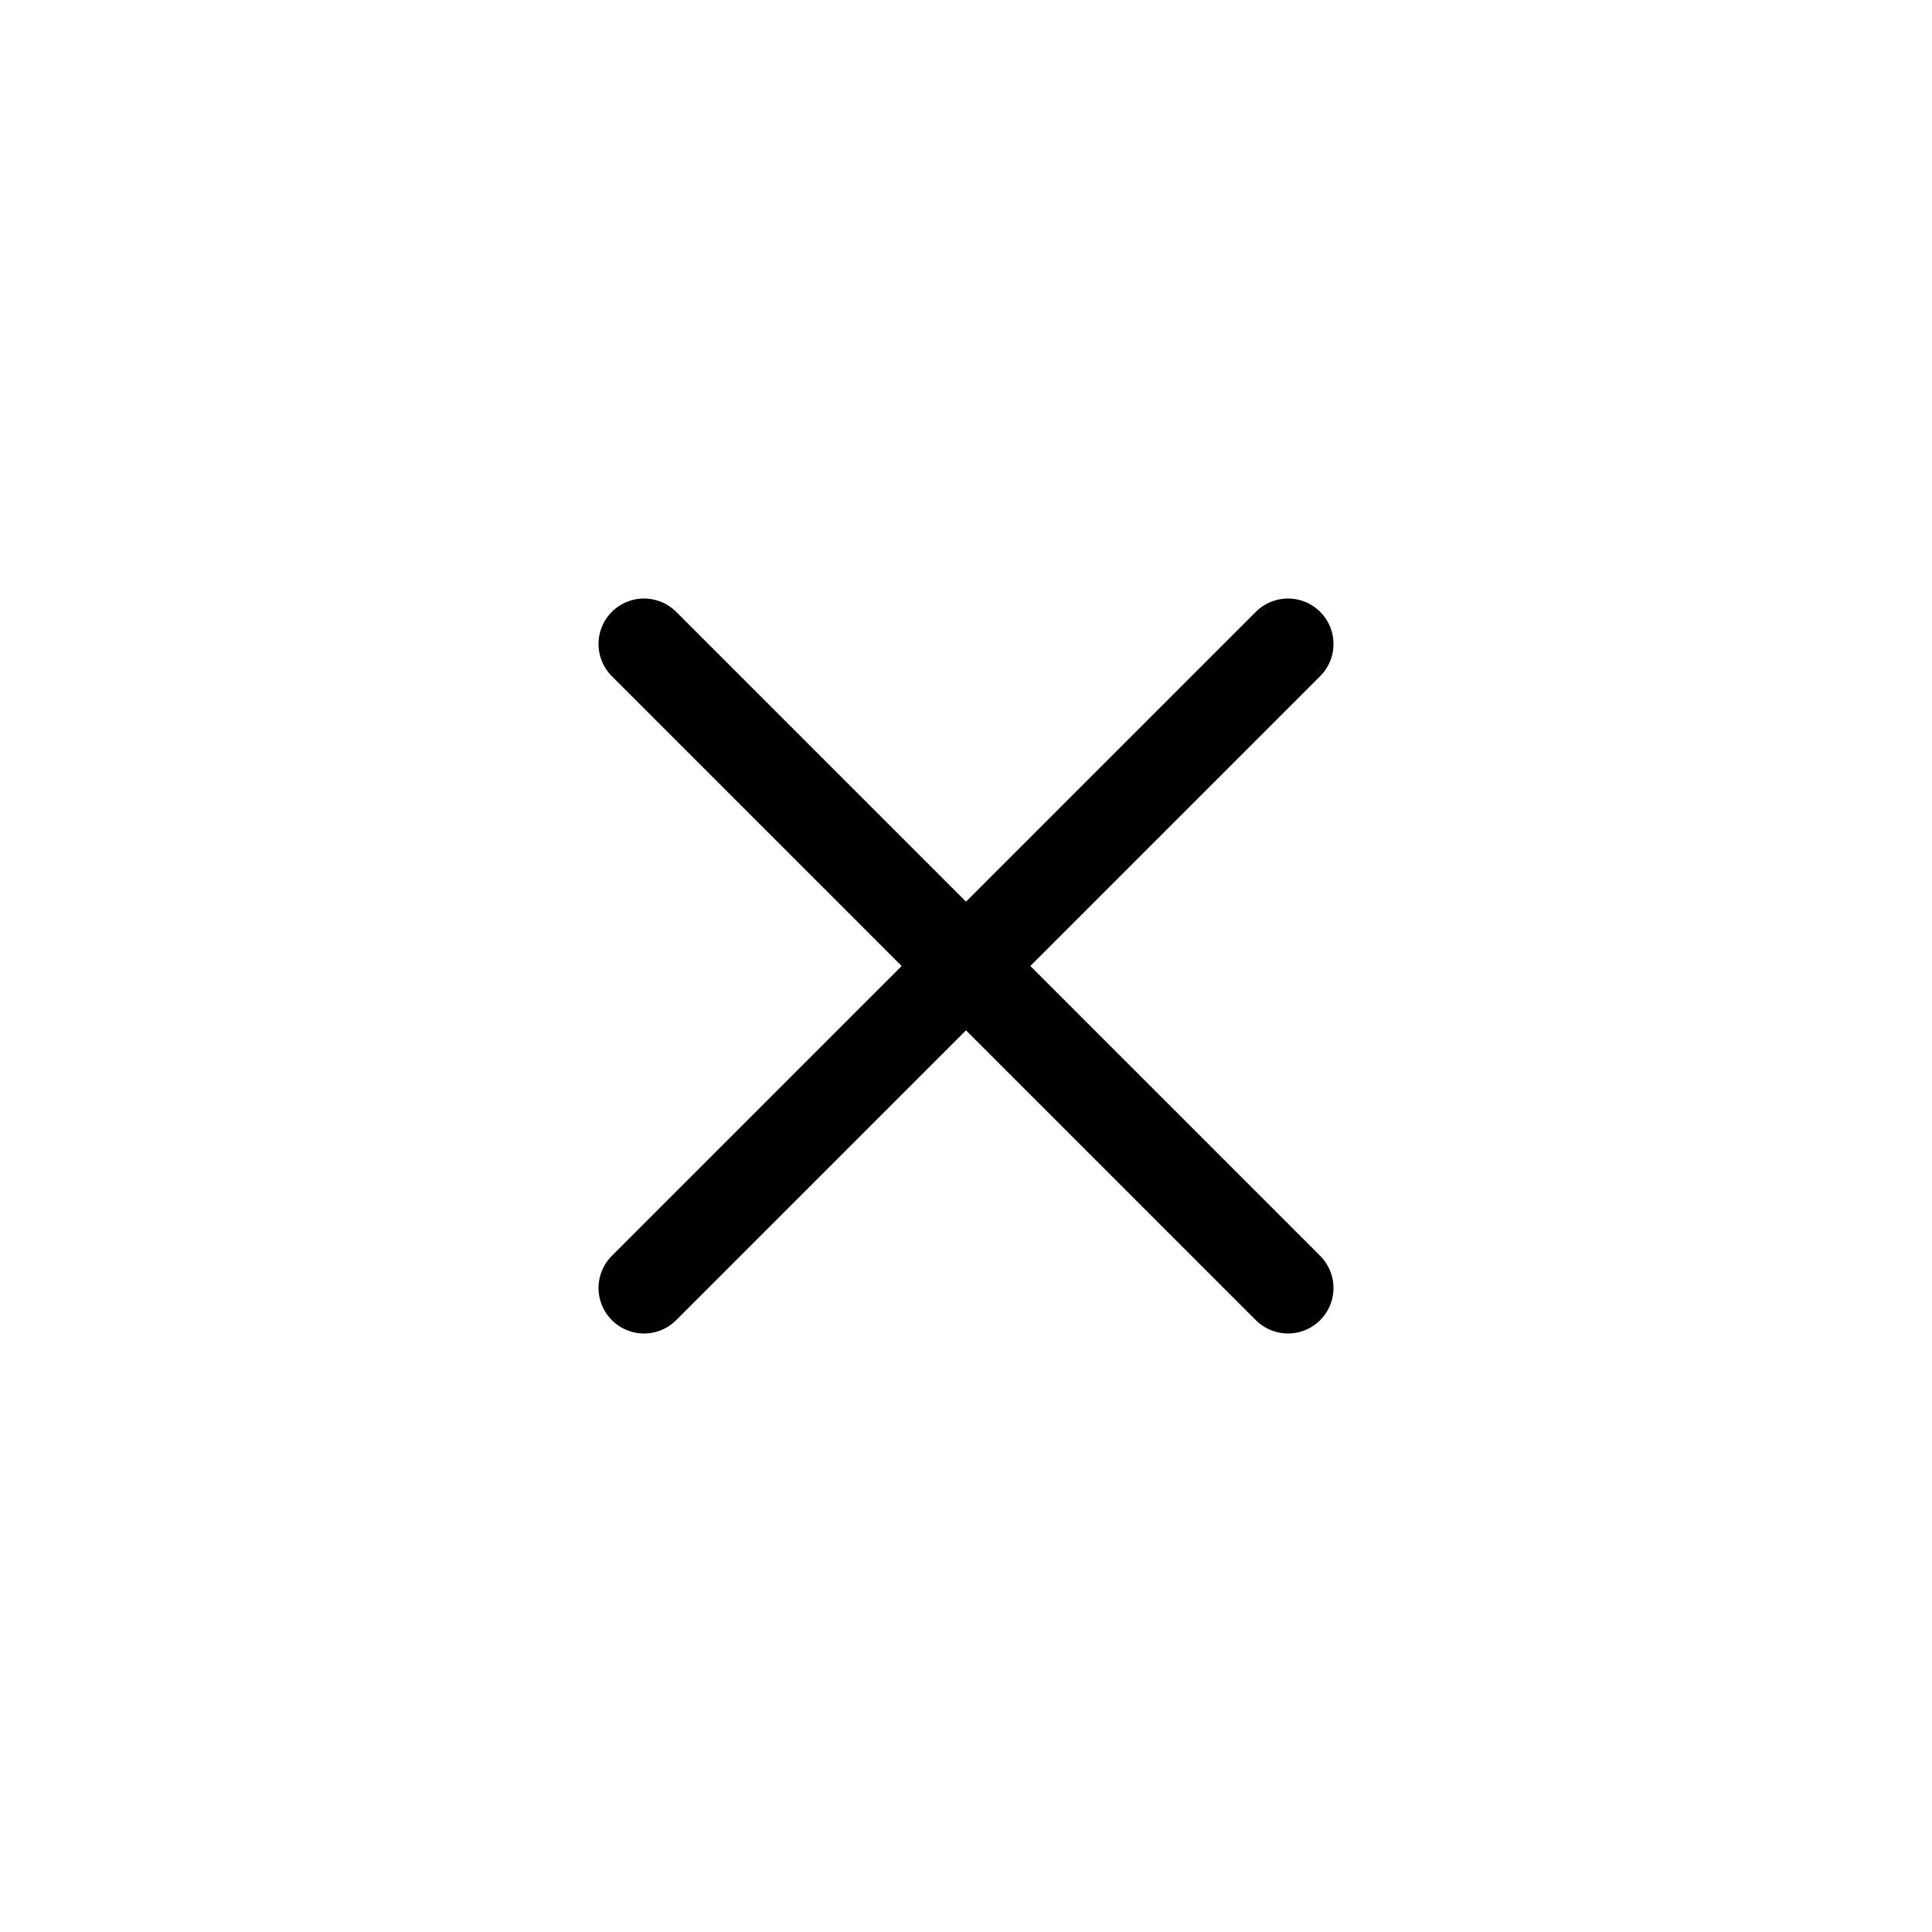
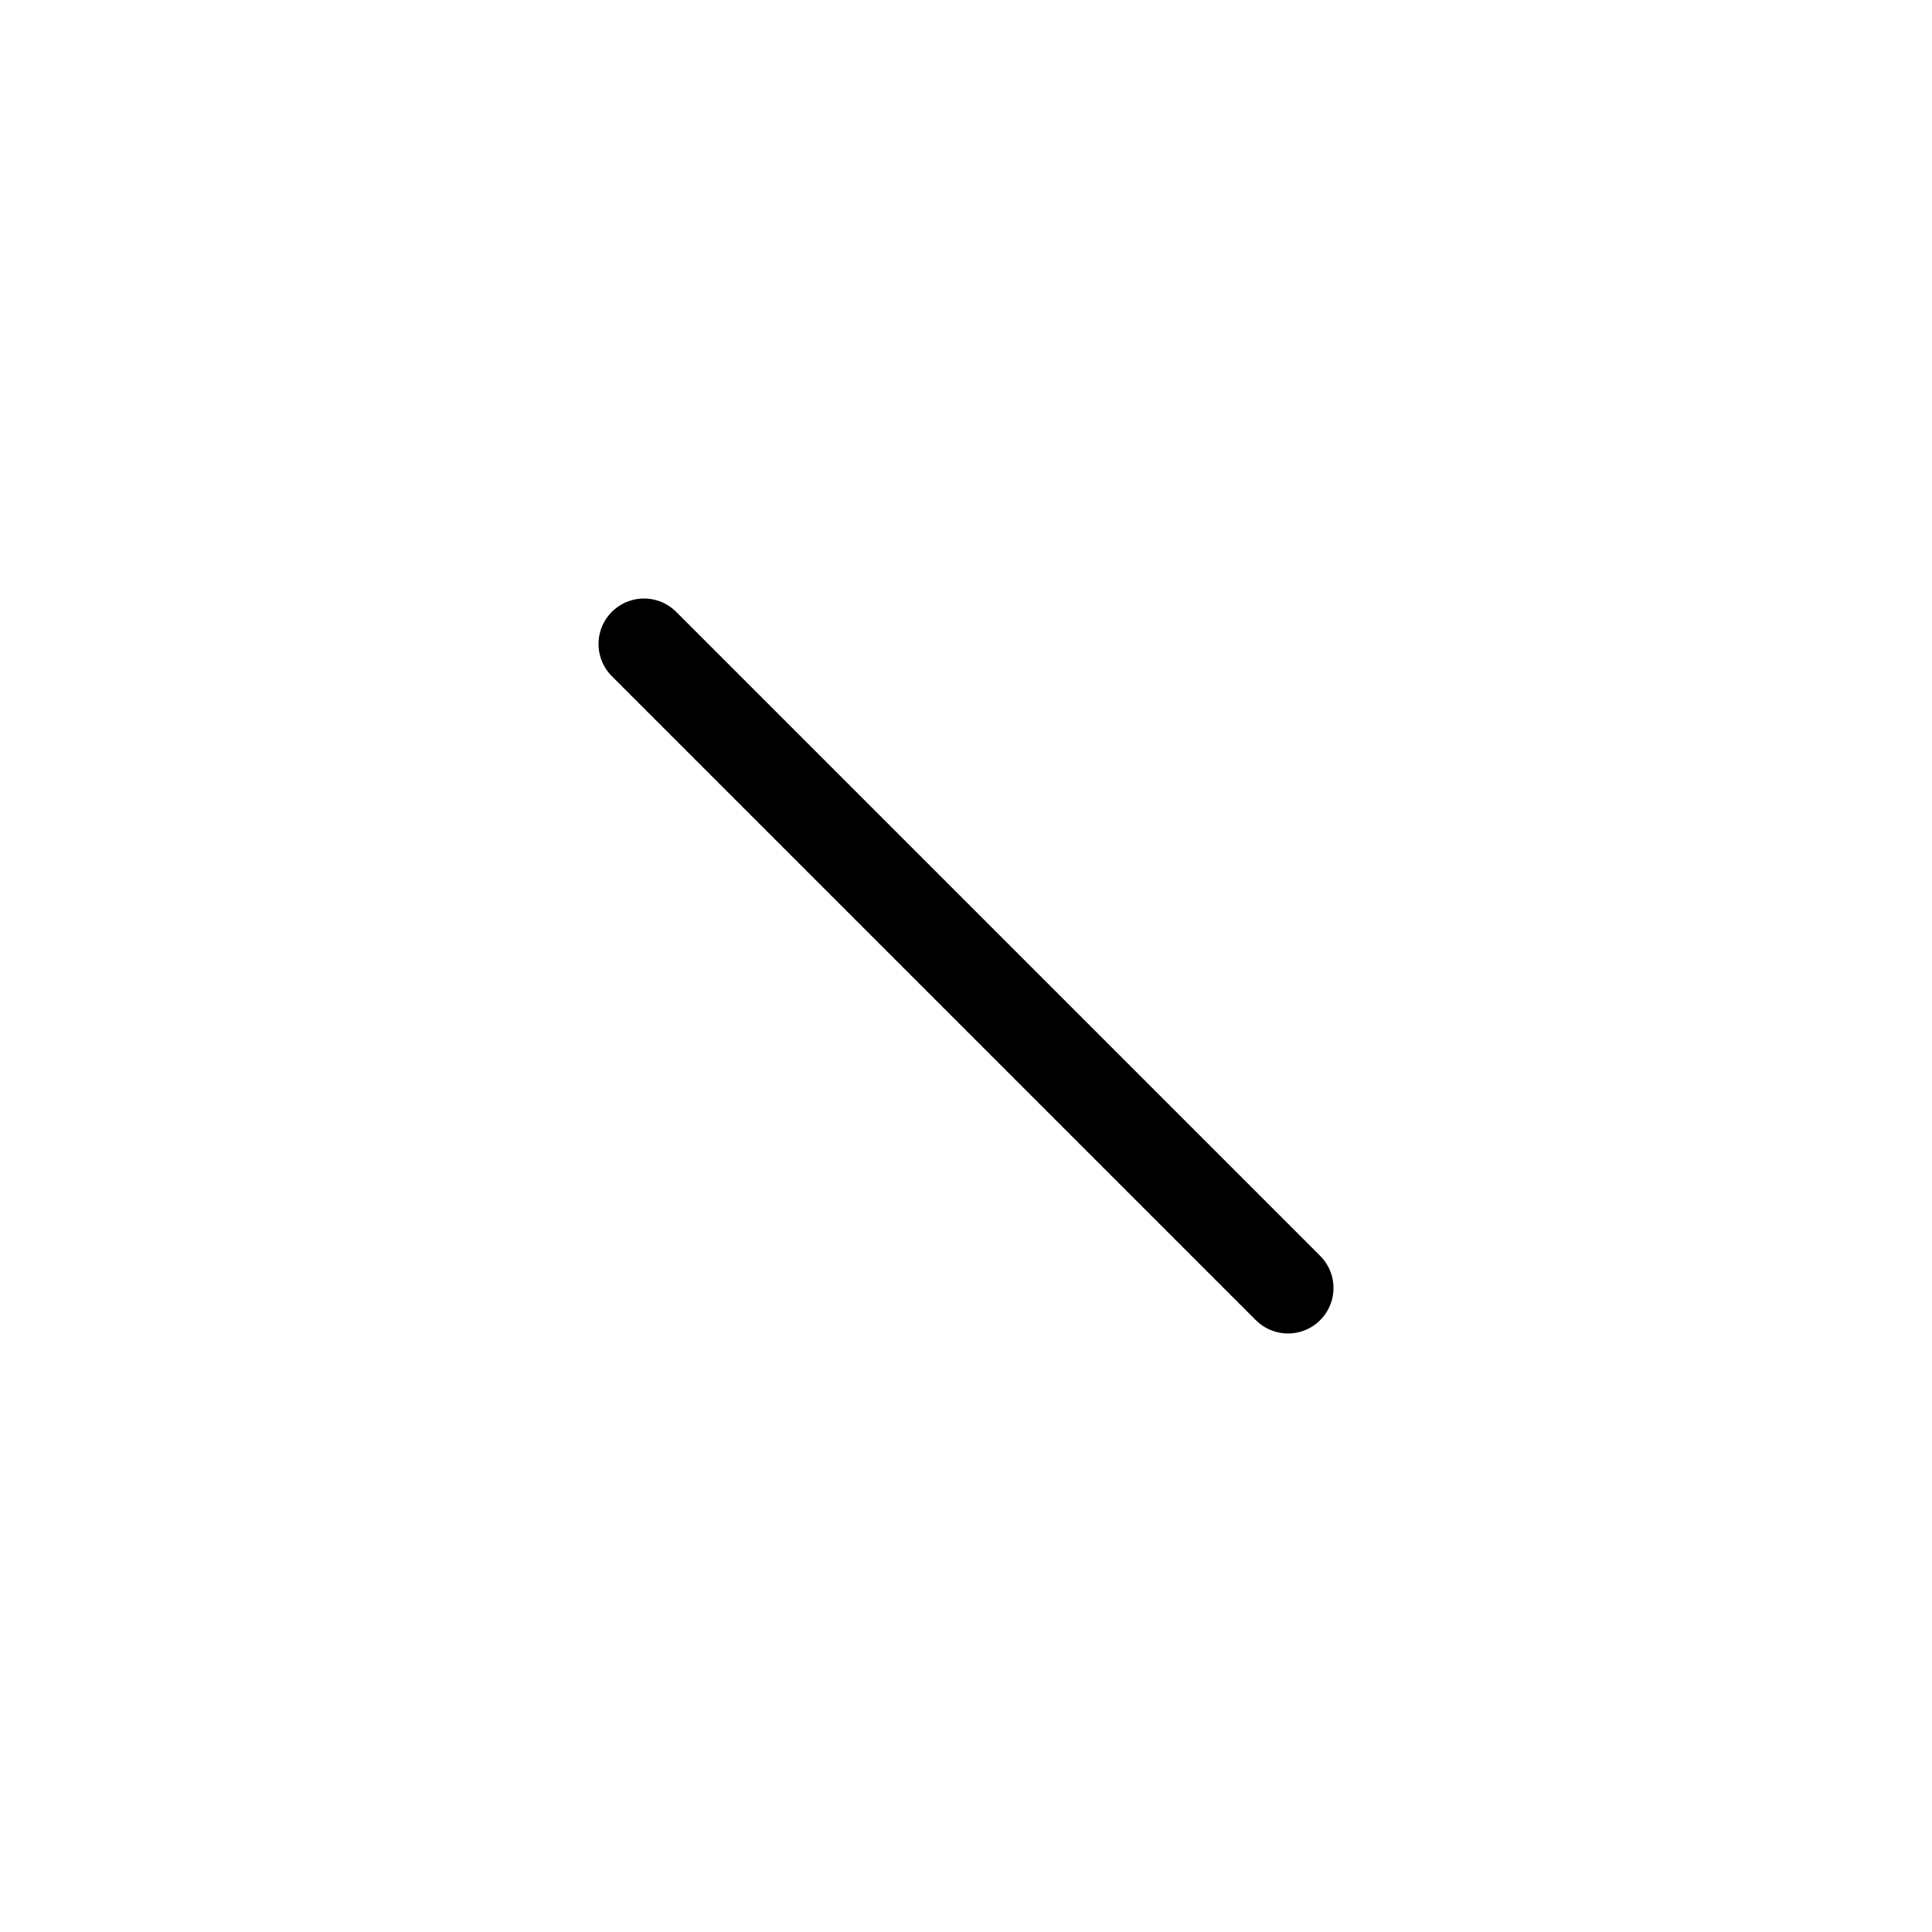
<svg xmlns="http://www.w3.org/2000/svg" width="24" height="24" viewBox="0 0 24 24" fill="none">
  <path d="M8 8L16 16" stroke="black" stroke-width="1.13" stroke-linecap="round" stroke-linejoin="round" />
-   <path d="M16 8L8 16" stroke="black" stroke-width="1.13" stroke-linecap="round" stroke-linejoin="round" />
</svg>